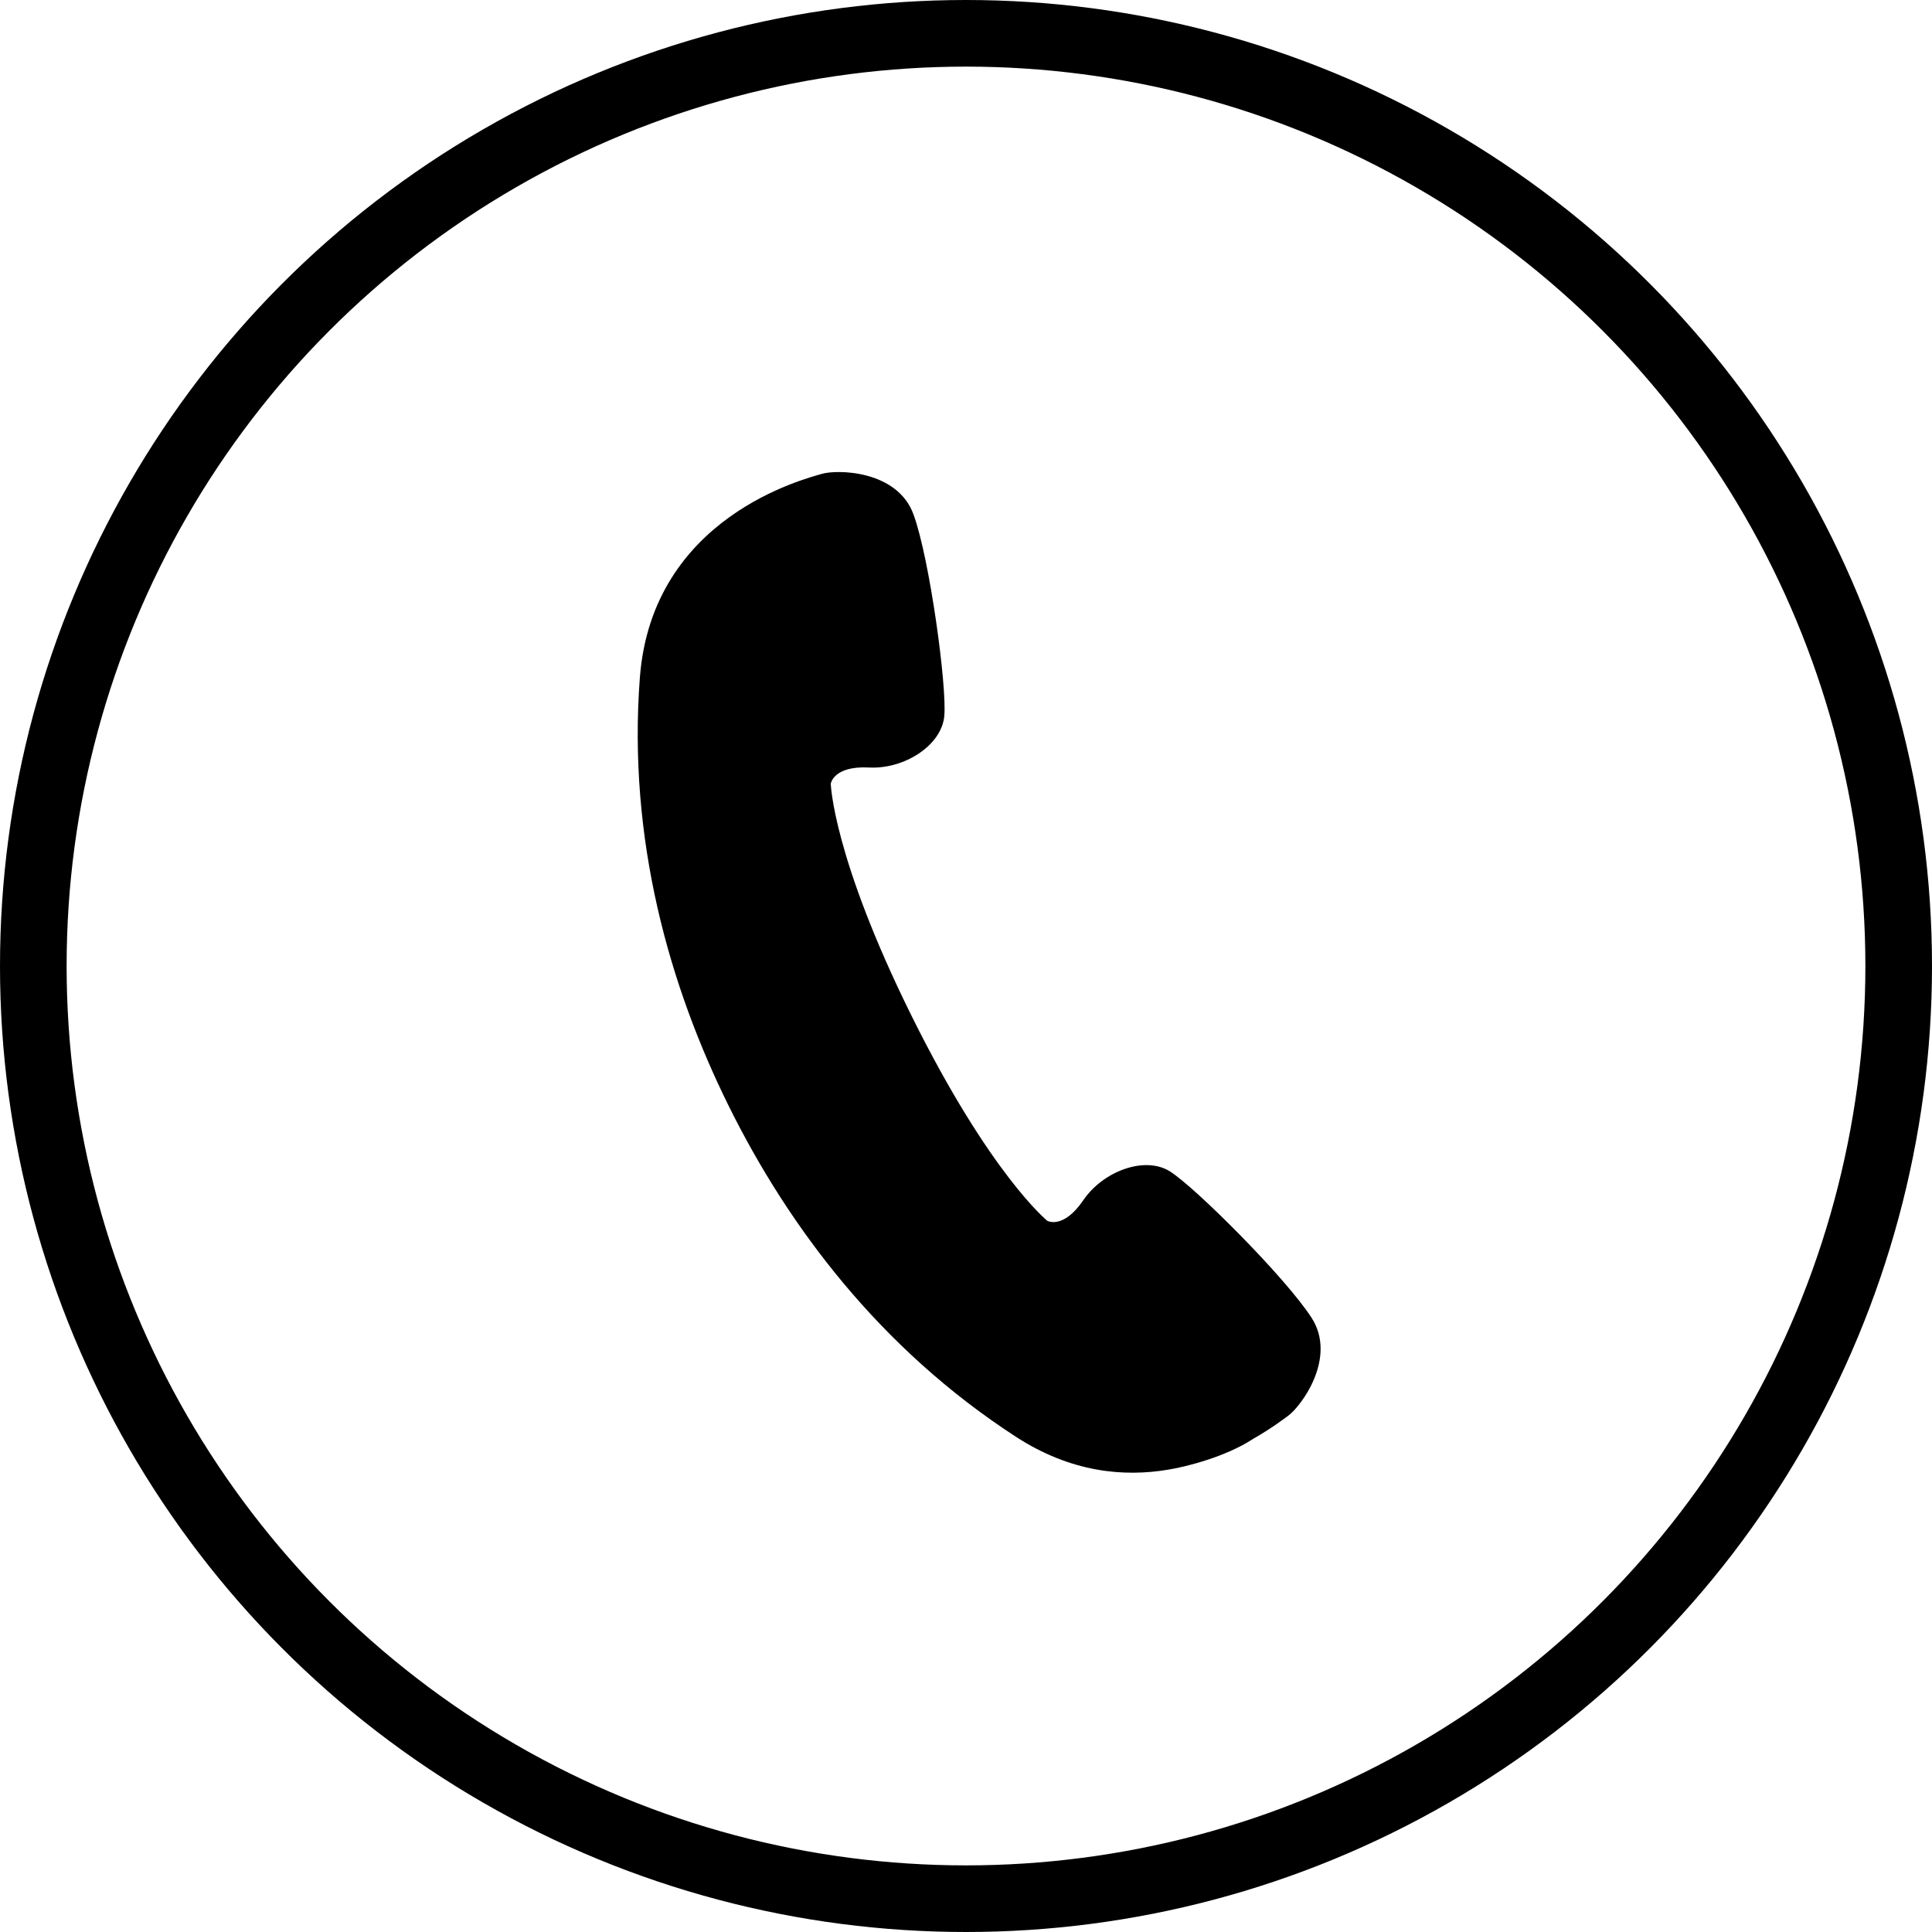
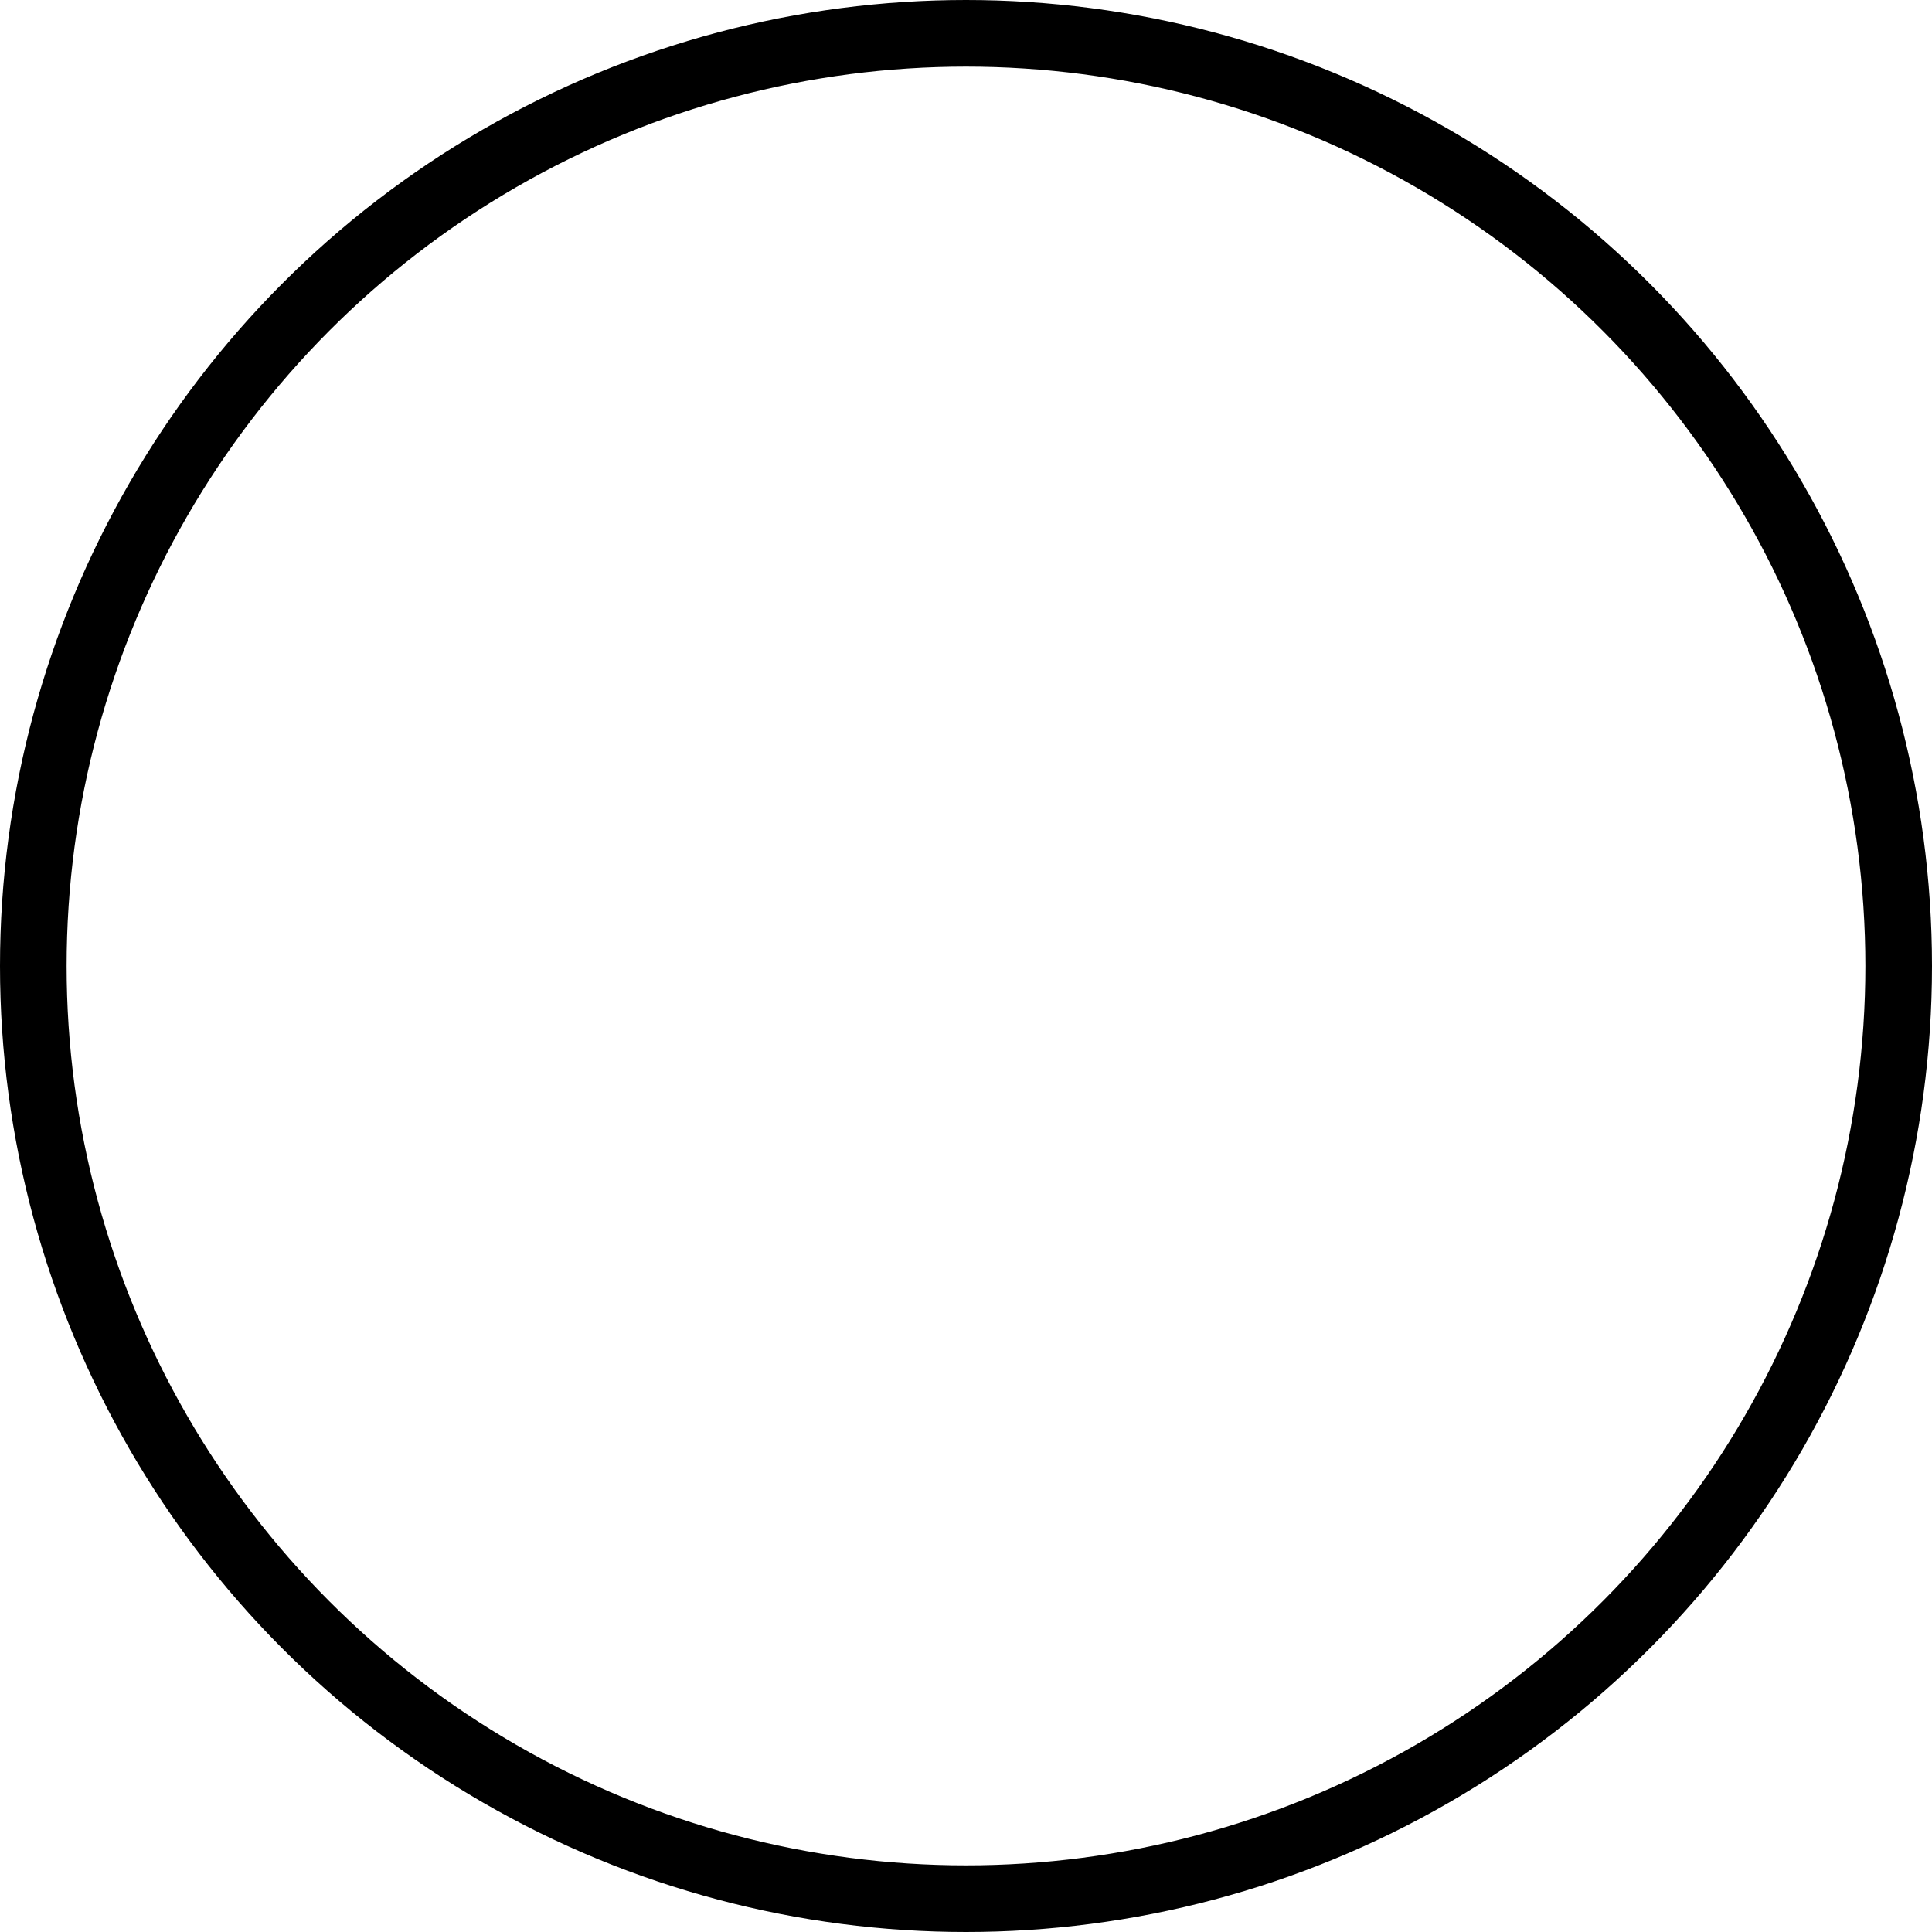
<svg xmlns="http://www.w3.org/2000/svg" fill="none" height="58" viewBox="0 0 58 58" width="58">
  <circle cx="29" cy="29" r="28" stroke="#000" stroke-width="2" />
-   <path d="m38.668 42.505c-.107.077-.482.368-1.044.688-.835.55-2.049.847-2.552.927-1.333.225-2.919.086-4.572-.986-4.08-2.646-6.827-6.308-8.618-9.921-1.79-3.614-3.04-8.018-2.673-12.868.368-4.849 4.999-5.977 5.451-6.116.45-.14 2.273-.127 2.764 1.214.49 1.34 1.009 5.185.924 6.059-.085.877-1.2 1.596-2.264 1.539-1.067-.054-1.144.486-1.144.486s.061 2.195 2.426 6.97c2.365 4.772 4.076 6.154 4.076 6.154s.476.264 1.078-.618c.601-.882 1.849-1.334 2.596-.871.749.464 3.492 3.204 4.263 4.406.767 1.203-.327 2.663-.711 2.936z" fill="#000" />
</svg>